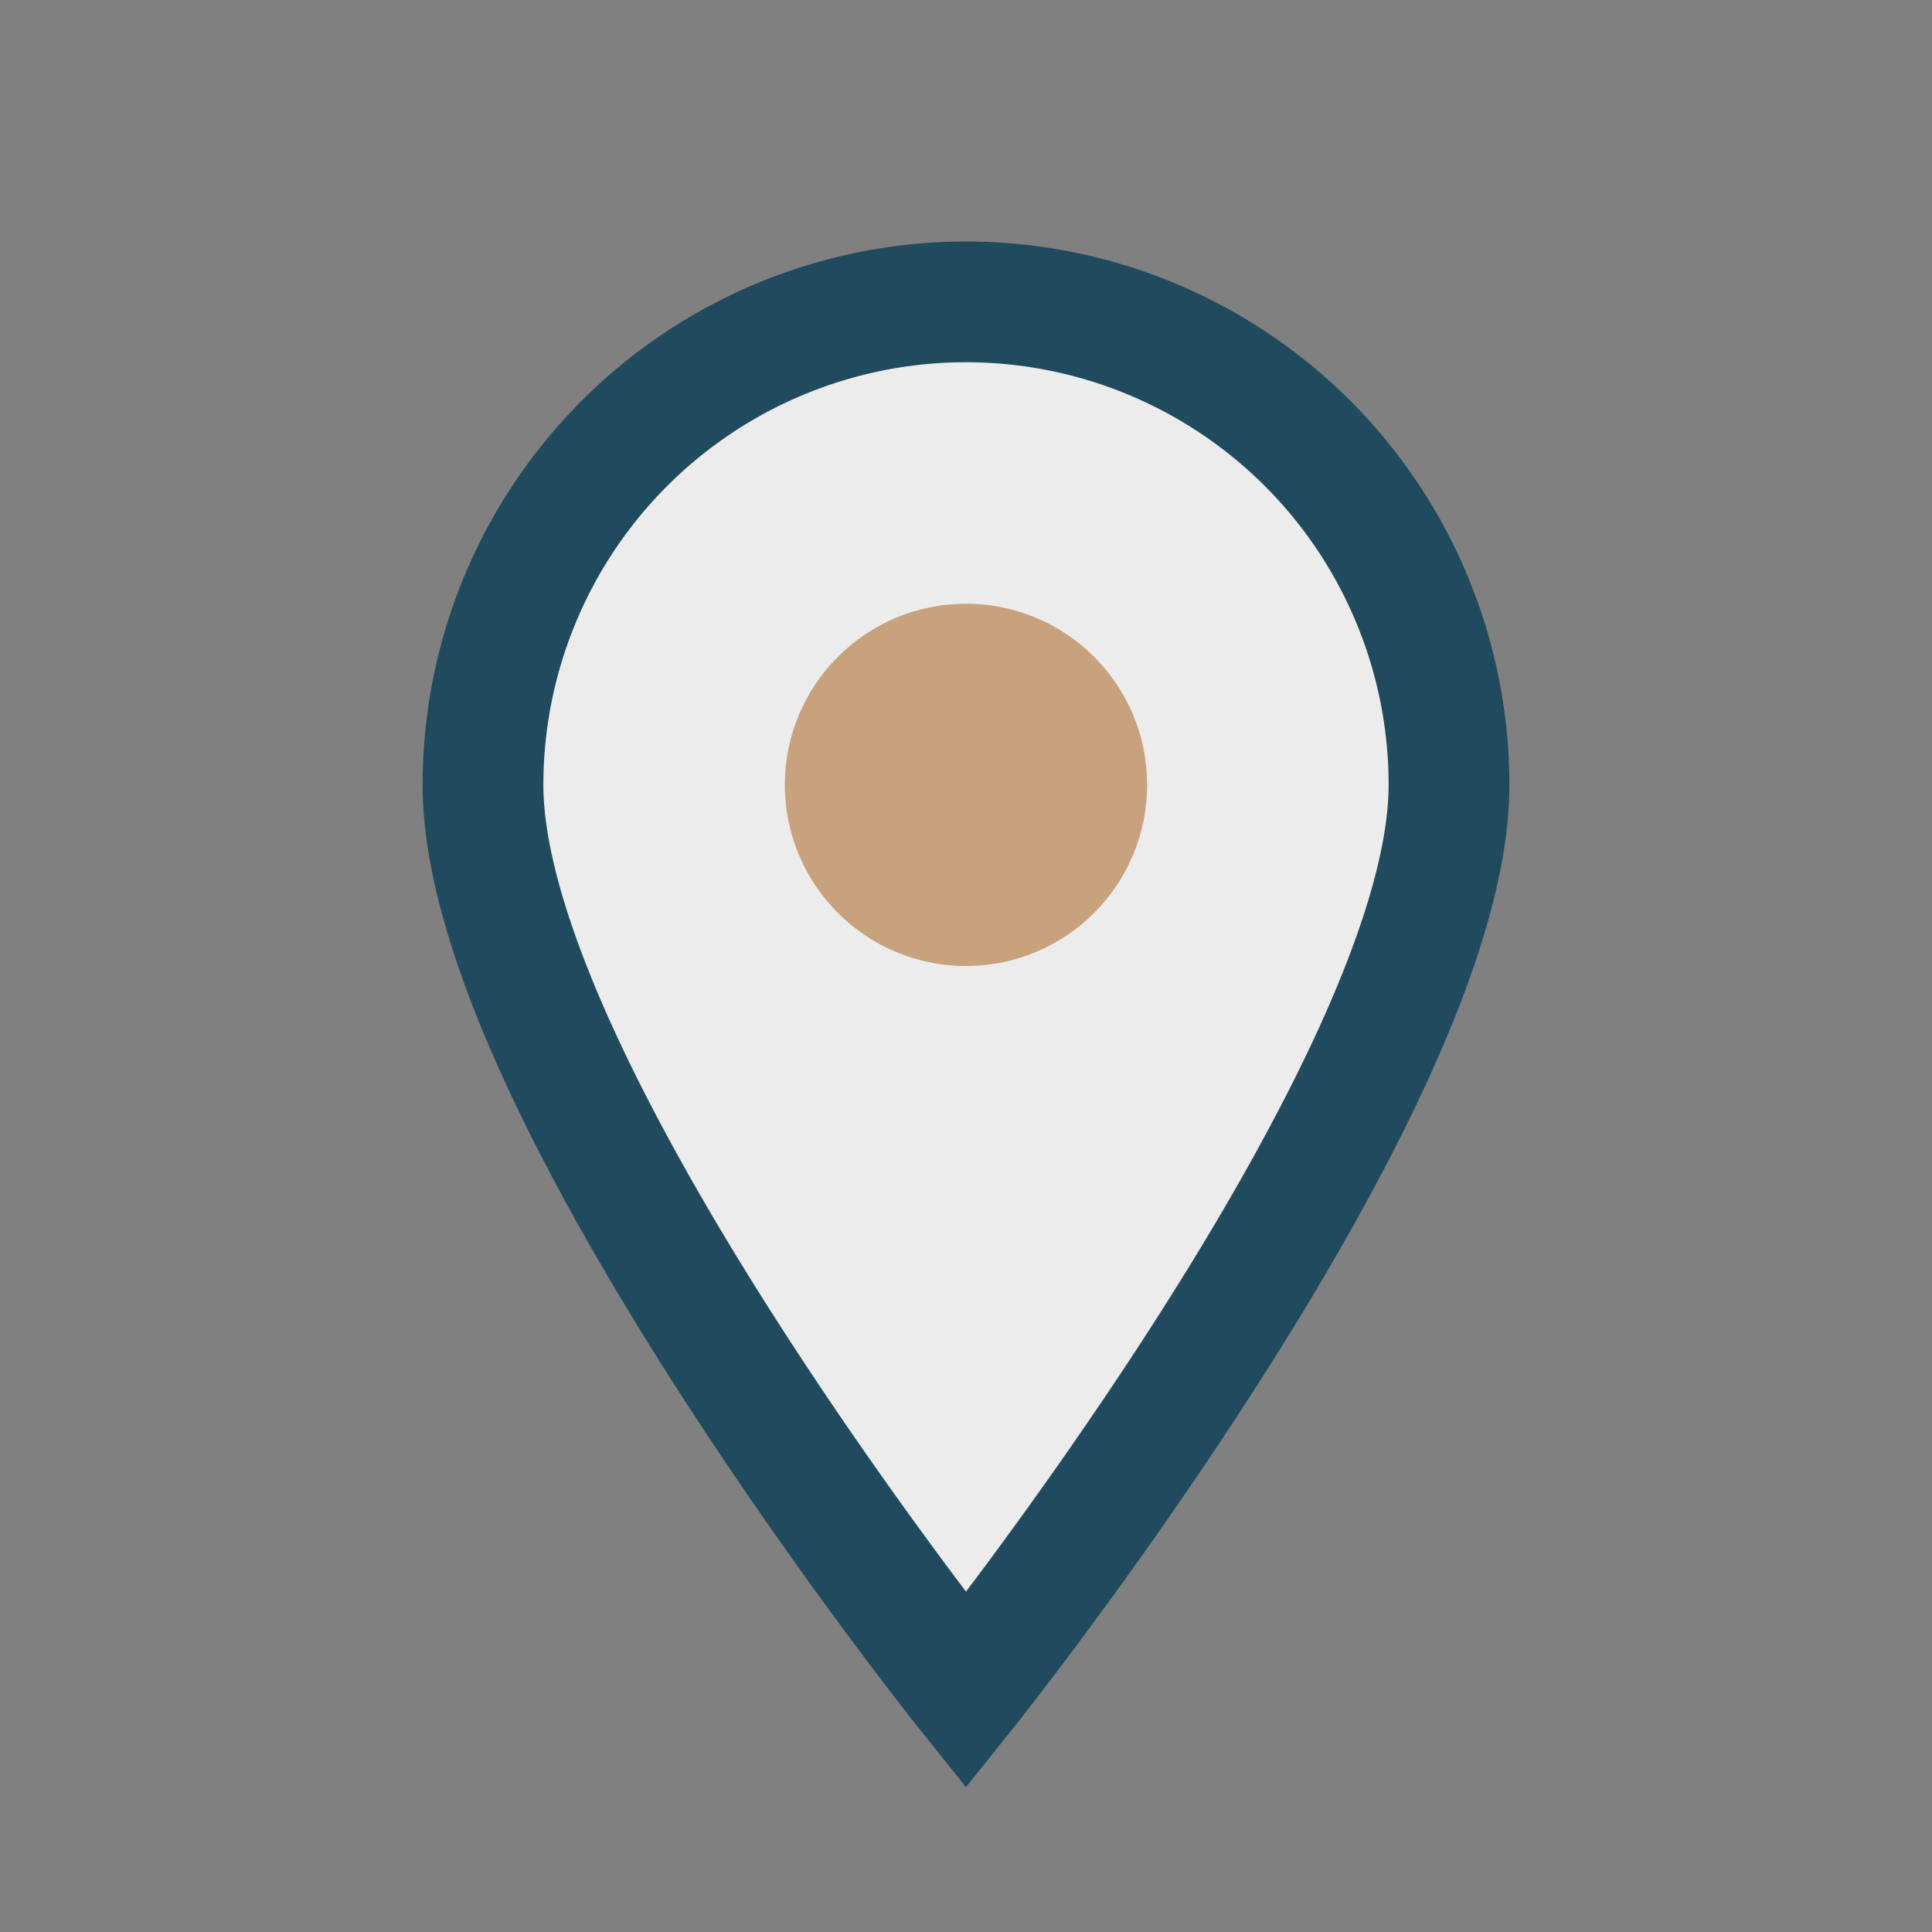
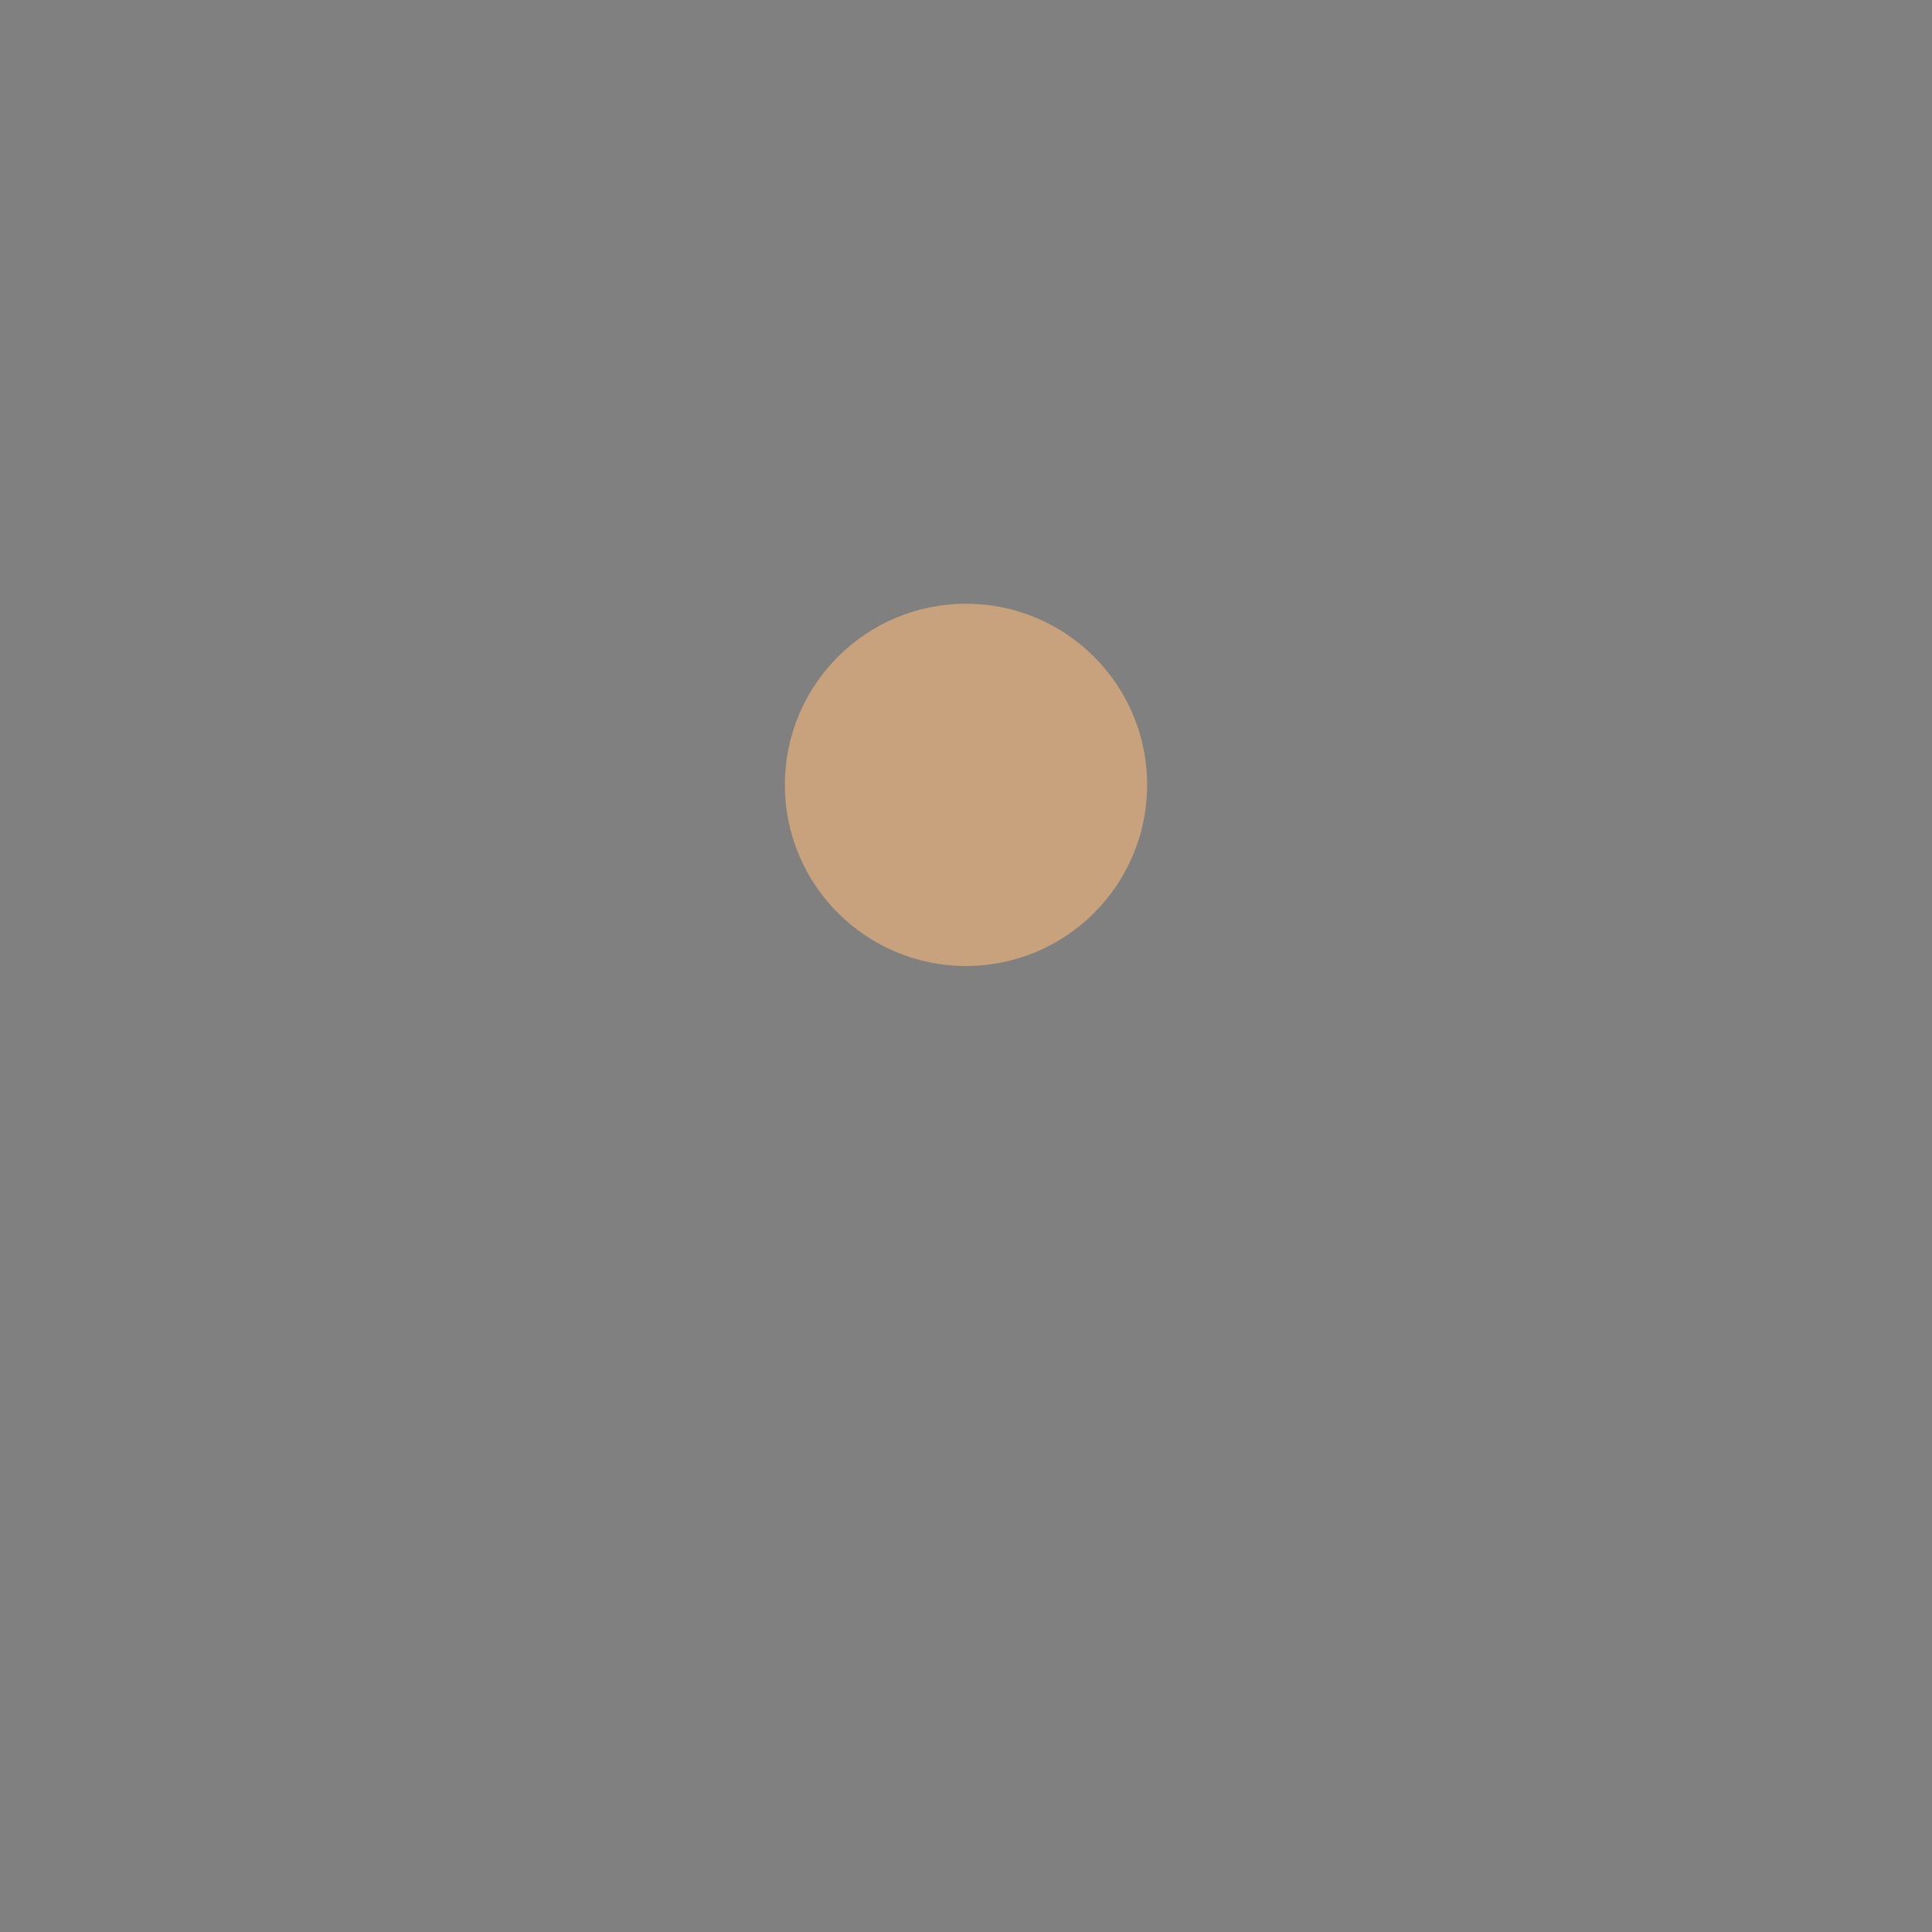
<svg xmlns="http://www.w3.org/2000/svg" width="32" height="32" viewBox="0 0 32 32">
  <rect x="0" y="0" width="32" height="32" fill="#808080" stroke="none" />
-   <path d="M16 28s8-10 8-15a8 8 0 1 0-16 0c0 5 8 15 8 15z" fill="#ECECEC" stroke="#204B5E" stroke-width="2" />
  <circle cx="16" cy="13" r="3" fill="#C7A27C" />
</svg>